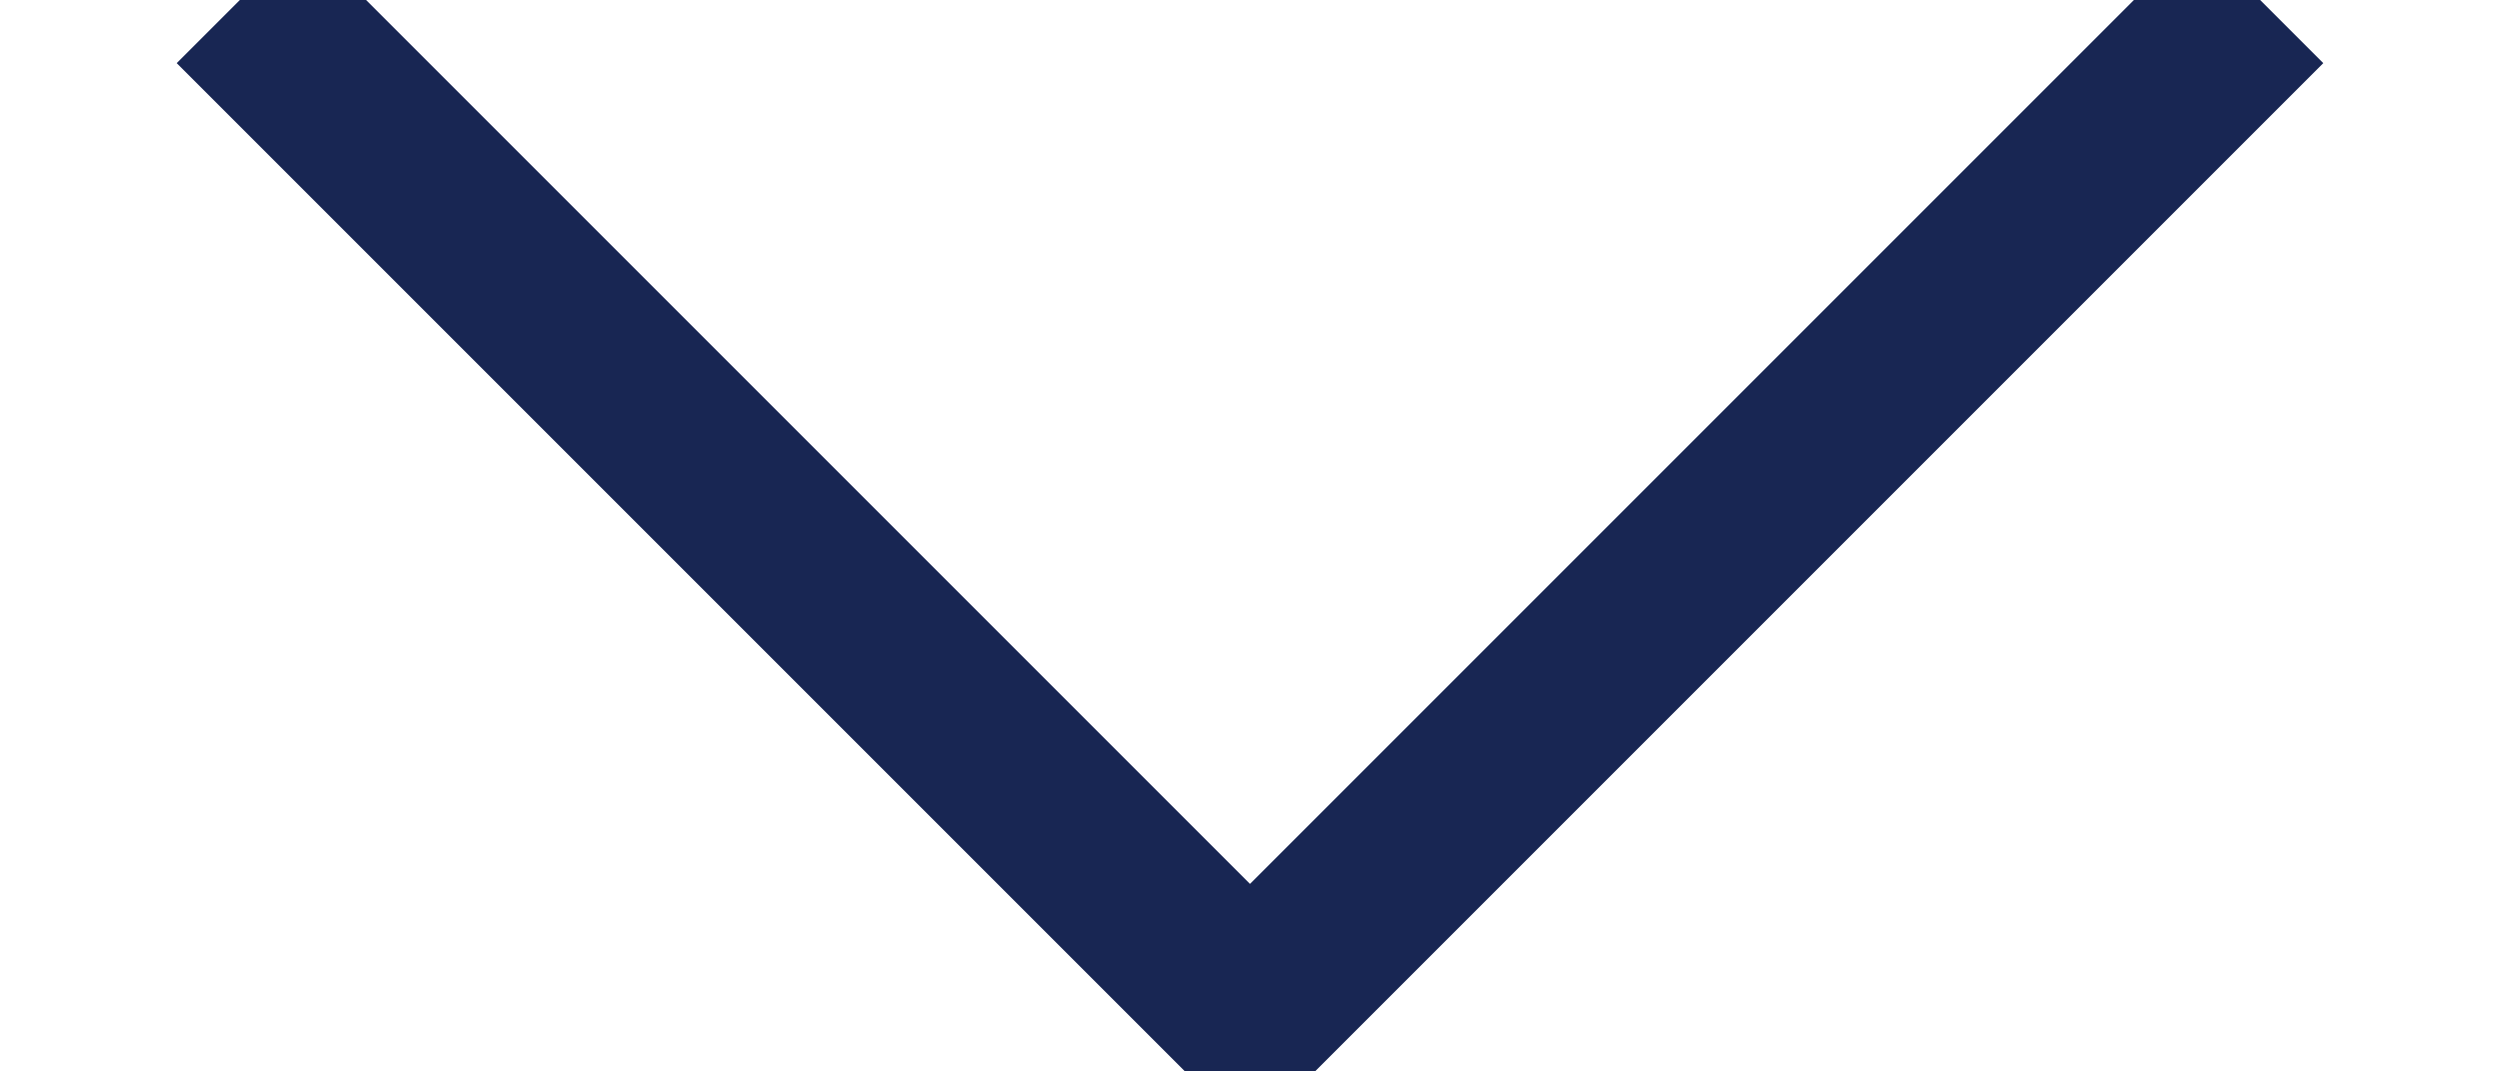
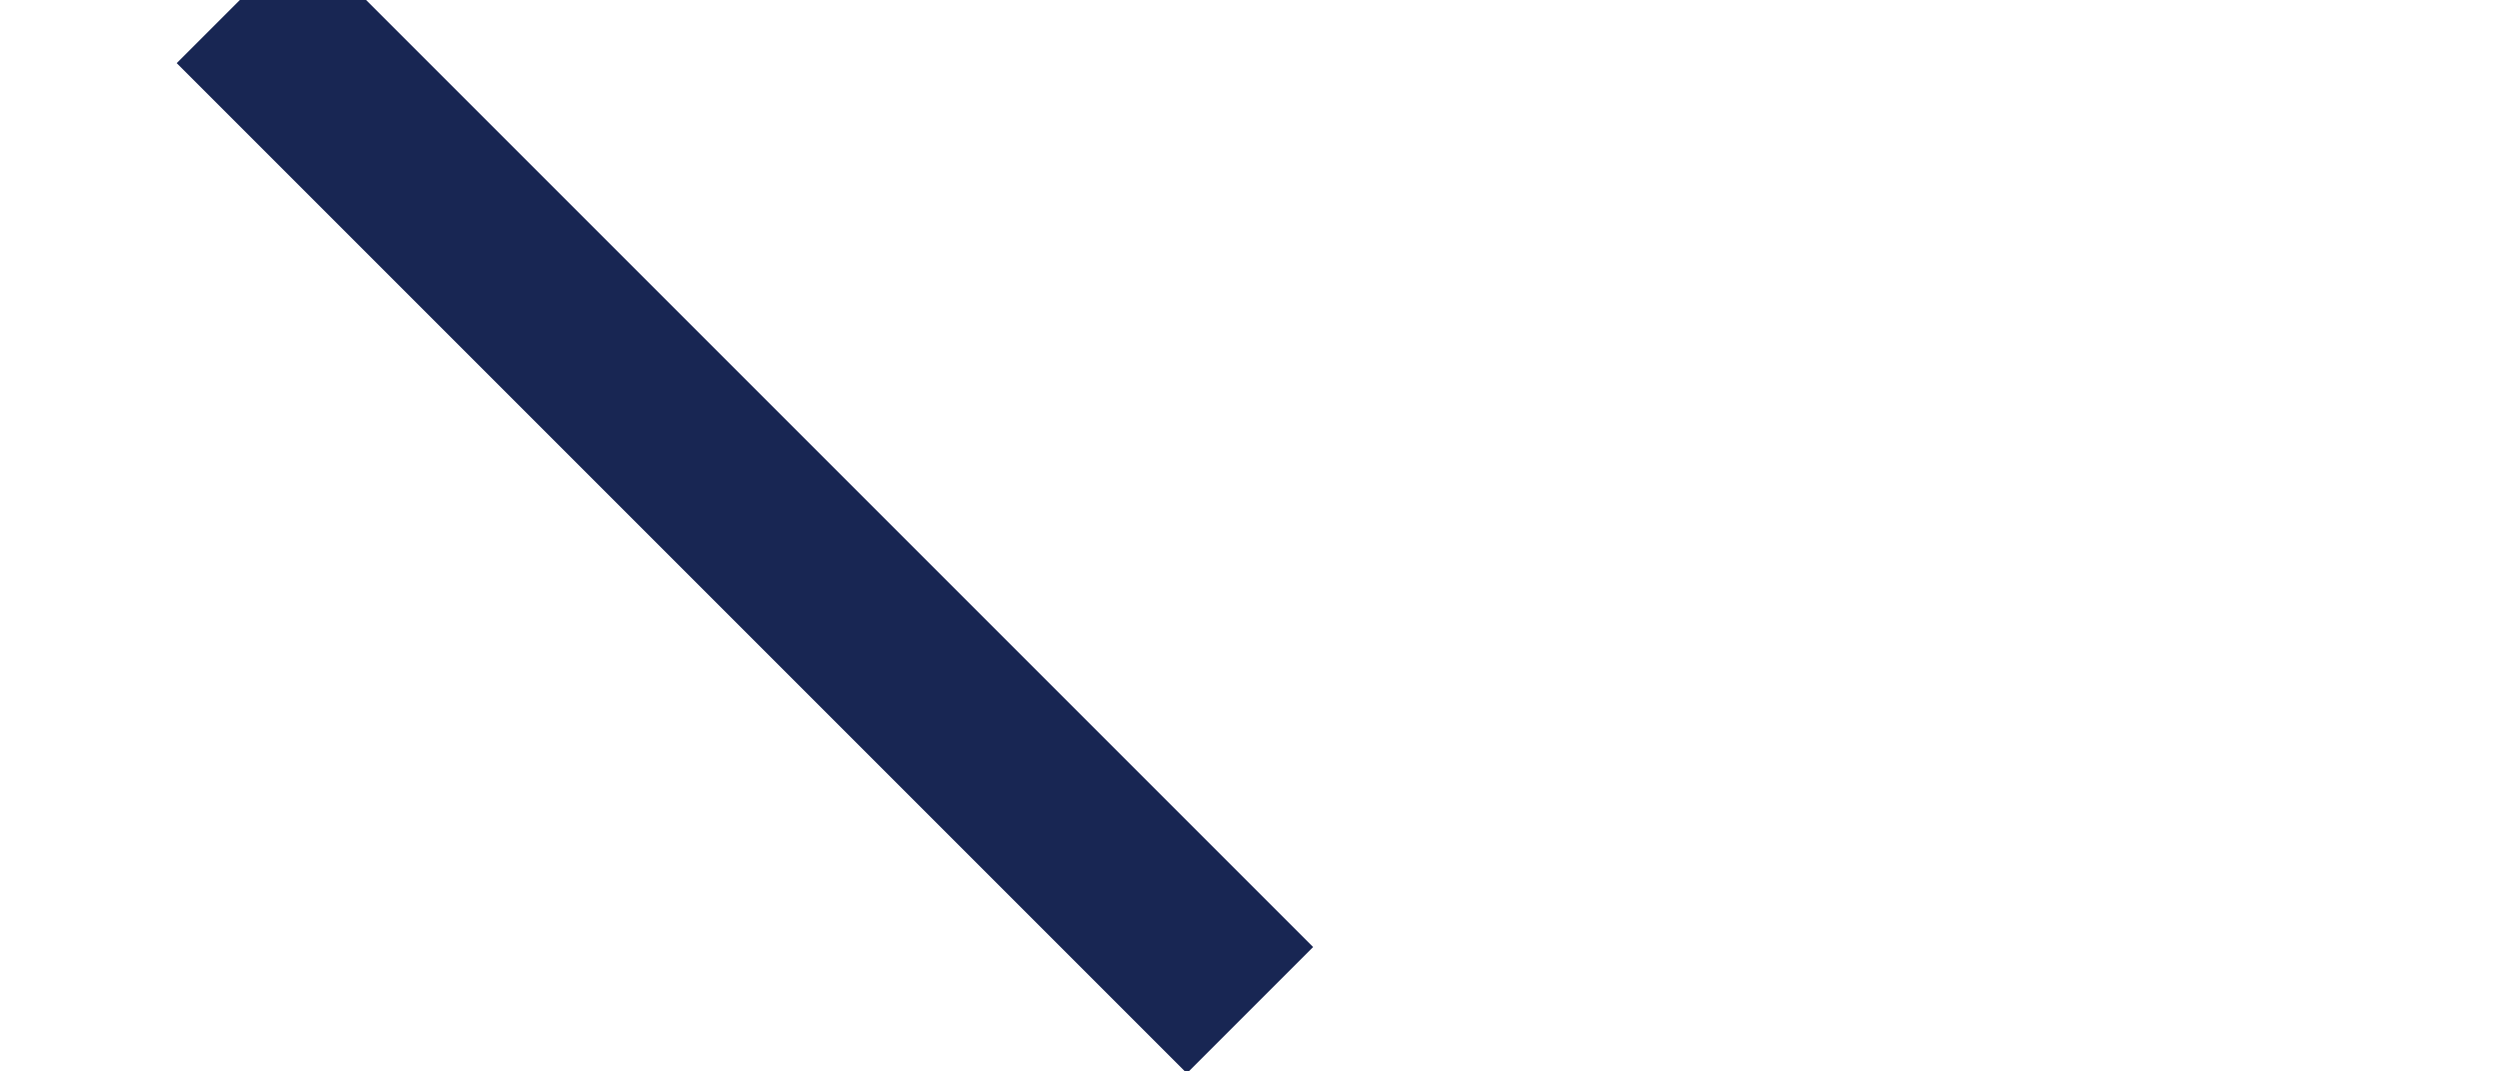
<svg xmlns="http://www.w3.org/2000/svg" width="14px" height="6px" viewBox="0 0 14 6" version="1.1">
  <title>Path 6</title>
  <desc>Created with Sketch.</desc>
  <g id="Sprint-2" stroke="none" stroke-width="1" fill="none" fill-rule="evenodd">
    <g id="Spa-Landing" transform="translate(-1058, -1763)" stroke="#182653">
      <g id="World-Class-Spa-Treatments" transform="translate(0, 835)">
        <g id="drawers" transform="translate(372, 905)">
          <g id="drawer">
-             <path d="M689,19 C689,24.333 689,27 689,27 C689,27 691.667,27 697,27" id="Path-6" transform="translate(693, 23) rotate(-45) translate(-693, -23) " />
+             <path d="M689,19 C689,24.333 689,27 689,27 " id="Path-6" transform="translate(693, 23) rotate(-45) translate(-693, -23) " />
          </g>
        </g>
      </g>
    </g>
  </g>
</svg>